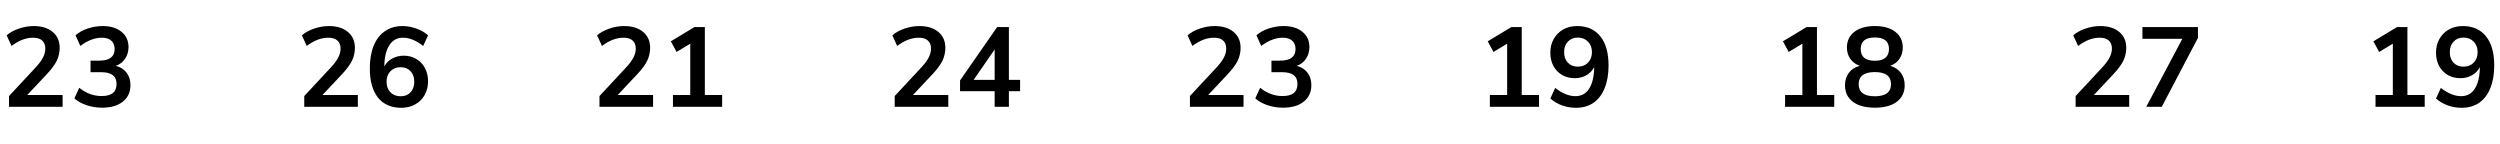
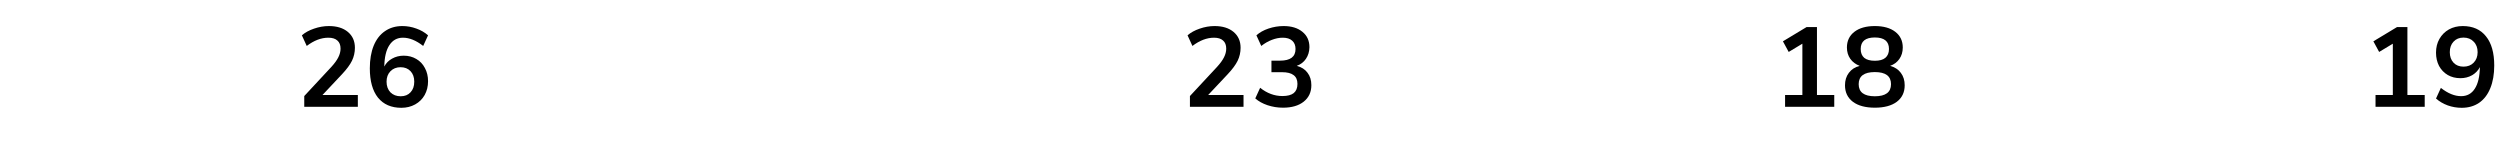
<svg xmlns="http://www.w3.org/2000/svg" width="398" height="23" viewBox="0 0 398 23" fill="none">
-   <path d="M9.969 15.128V17H1.437V15.29L5.757 10.646C6.261 10.094 6.627 9.59 6.855 9.134C7.095 8.666 7.215 8.204 7.215 7.748C7.215 7.172 7.047 6.74 6.711 6.452C6.387 6.152 5.907 6.002 5.271 6.002C4.131 6.002 2.985 6.44 1.833 7.316L1.059 5.624C1.563 5.18 2.205 4.826 2.985 4.562C3.777 4.286 4.569 4.148 5.361 4.148C6.633 4.148 7.641 4.46 8.385 5.084C9.129 5.708 9.501 6.548 9.501 7.604C9.501 8.336 9.345 9.026 9.033 9.674C8.721 10.31 8.193 11.024 7.449 11.816L4.335 15.128H9.969ZM18.446 10.484C19.19 10.676 19.76 11.042 20.156 11.582C20.564 12.11 20.768 12.77 20.768 13.562C20.768 14.666 20.36 15.542 19.544 16.19C18.74 16.826 17.642 17.144 16.25 17.144C15.398 17.144 14.576 17.012 13.784 16.748C13.004 16.484 12.356 16.124 11.84 15.668L12.614 13.976C13.718 14.852 14.9 15.29 16.16 15.29C16.964 15.29 17.564 15.134 17.96 14.822C18.356 14.498 18.554 14.012 18.554 13.364C18.554 12.728 18.35 12.26 17.942 11.96C17.546 11.648 16.928 11.492 16.088 11.492H14.414V9.656H15.782C17.426 9.656 18.248 9.038 18.248 7.802C18.248 7.226 18.068 6.782 17.708 6.47C17.36 6.158 16.862 6.002 16.214 6.002C15.65 6.002 15.074 6.116 14.486 6.344C13.91 6.56 13.346 6.884 12.794 7.316L12.02 5.624C12.524 5.168 13.166 4.808 13.946 4.544C14.738 4.28 15.542 4.148 16.358 4.148C17.606 4.148 18.602 4.454 19.346 5.066C20.09 5.666 20.462 6.482 20.462 7.514C20.45 8.222 20.264 8.84 19.904 9.368C19.556 9.884 19.07 10.256 18.446 10.484Z" fill="black" />
  <path d="M56.969 15.128V17H48.437V15.29L52.757 10.646C53.261 10.094 53.627 9.59 53.855 9.134C54.095 8.666 54.215 8.204 54.215 7.748C54.215 7.172 54.047 6.74 53.711 6.452C53.387 6.152 52.907 6.002 52.271 6.002C51.131 6.002 49.985 6.44 48.833 7.316L48.059 5.624C48.563 5.18 49.205 4.826 49.985 4.562C50.777 4.286 51.569 4.148 52.361 4.148C53.633 4.148 54.641 4.46 55.385 5.084C56.129 5.708 56.501 6.548 56.501 7.604C56.501 8.336 56.345 9.026 56.033 9.674C55.721 10.31 55.193 11.024 54.449 11.816L51.335 15.128H56.969ZM64.276 8.864C65.02 8.864 65.686 9.038 66.274 9.386C66.862 9.722 67.318 10.202 67.642 10.826C67.978 11.438 68.146 12.14 68.146 12.932C68.146 13.748 67.966 14.48 67.606 15.128C67.246 15.764 66.742 16.262 66.094 16.622C65.446 16.982 64.714 17.162 63.898 17.162C62.29 17.162 61.048 16.622 60.172 15.542C59.308 14.45 58.876 12.896 58.876 10.88C58.876 9.488 59.08 8.288 59.488 7.28C59.908 6.26 60.508 5.486 61.288 4.958C62.068 4.418 62.992 4.148 64.06 4.148C64.816 4.148 65.554 4.28 66.274 4.544C66.994 4.796 67.618 5.156 68.146 5.624L67.372 7.316C66.256 6.44 65.182 6.002 64.15 6.002C63.226 6.002 62.506 6.398 61.99 7.19C61.474 7.97 61.204 9.104 61.18 10.592C61.456 10.052 61.87 9.632 62.422 9.332C62.974 9.02 63.592 8.864 64.276 8.864ZM63.79 15.326C64.45 15.326 64.972 15.116 65.356 14.696C65.752 14.276 65.95 13.712 65.95 13.004C65.95 12.308 65.752 11.75 65.356 11.33C64.96 10.91 64.432 10.7 63.772 10.7C63.112 10.7 62.572 10.916 62.152 11.348C61.744 11.768 61.54 12.32 61.54 13.004C61.54 13.7 61.744 14.264 62.152 14.696C62.572 15.116 63.118 15.326 63.79 15.326Z" fill="black" />
-   <path d="M103.969 15.128V17H95.437V15.29L99.757 10.646C100.261 10.094 100.627 9.59 100.855 9.134C101.095 8.666 101.215 8.204 101.215 7.748C101.215 7.172 101.047 6.74 100.711 6.452C100.387 6.152 99.907 6.002 99.271 6.002C98.131 6.002 96.985 6.44 95.833 7.316L95.059 5.624C95.563 5.18 96.205 4.826 96.985 4.562C97.777 4.286 98.569 4.148 99.361 4.148C100.633 4.148 101.641 4.46 102.385 5.084C103.129 5.708 103.501 6.548 103.501 7.604C103.501 8.336 103.345 9.026 103.033 9.674C102.721 10.31 102.193 11.024 101.449 11.816L98.335 15.128H103.969ZM112.212 15.128H114.966V17H107.136V15.128H109.89V6.956L107.712 8.27L106.794 6.578L110.556 4.31H112.212V15.128Z" fill="black" />
-   <path d="M150.969 15.128V17H142.437V15.29L146.757 10.646C147.261 10.094 147.627 9.59 147.855 9.134C148.095 8.666 148.215 8.204 148.215 7.748C148.215 7.172 148.047 6.74 147.711 6.452C147.387 6.152 146.907 6.002 146.271 6.002C145.131 6.002 143.985 6.44 142.833 7.316L142.059 5.624C142.563 5.18 143.205 4.826 143.985 4.562C144.777 4.286 145.569 4.148 146.361 4.148C147.633 4.148 148.641 4.46 149.385 5.084C150.129 5.708 150.501 6.548 150.501 7.604C150.501 8.336 150.345 9.026 150.033 9.674C149.721 10.31 149.193 11.024 148.449 11.816L145.335 15.128H150.969ZM162.398 12.716V14.516H160.616V17H158.348V14.516H152.84V12.806L158.744 4.31H160.616V12.716H162.398ZM155 12.716H158.348V7.874L155 12.716Z" fill="black" />
  <path d="M197.969 15.128V17H189.437V15.29L193.757 10.646C194.261 10.094 194.627 9.59 194.855 9.134C195.095 8.666 195.215 8.204 195.215 7.748C195.215 7.172 195.047 6.74 194.711 6.452C194.387 6.152 193.907 6.002 193.271 6.002C192.131 6.002 190.985 6.44 189.833 7.316L189.059 5.624C189.563 5.18 190.205 4.826 190.985 4.562C191.777 4.286 192.569 4.148 193.361 4.148C194.633 4.148 195.641 4.46 196.385 5.084C197.129 5.708 197.501 6.548 197.501 7.604C197.501 8.336 197.345 9.026 197.033 9.674C196.721 10.31 196.193 11.024 195.449 11.816L192.335 15.128H197.969ZM206.446 10.484C207.19 10.676 207.76 11.042 208.156 11.582C208.564 12.11 208.768 12.77 208.768 13.562C208.768 14.666 208.36 15.542 207.544 16.19C206.74 16.826 205.642 17.144 204.25 17.144C203.398 17.144 202.576 17.012 201.784 16.748C201.004 16.484 200.356 16.124 199.84 15.668L200.614 13.976C201.718 14.852 202.9 15.29 204.16 15.29C204.964 15.29 205.564 15.134 205.96 14.822C206.356 14.498 206.554 14.012 206.554 13.364C206.554 12.728 206.35 12.26 205.942 11.96C205.546 11.648 204.928 11.492 204.088 11.492H202.414V9.656H203.782C205.426 9.656 206.248 9.038 206.248 7.802C206.248 7.226 206.068 6.782 205.708 6.47C205.36 6.158 204.862 6.002 204.214 6.002C203.65 6.002 203.074 6.116 202.486 6.344C201.91 6.56 201.346 6.884 200.794 7.316L200.02 5.624C200.524 5.168 201.166 4.808 201.946 4.544C202.738 4.28 203.542 4.148 204.358 4.148C205.606 4.148 206.602 4.454 207.346 5.066C208.09 5.666 208.462 6.482 208.462 7.514C208.45 8.222 208.264 8.84 207.904 9.368C207.556 9.884 207.07 10.256 206.446 10.484Z" fill="black" />
-   <path d="M242.26 15.128H245.014V17H237.184V15.128H239.938V6.956L237.76 8.27L236.842 6.578L240.604 4.31H242.26V15.128ZM251.061 4.148C252.669 4.148 253.905 4.694 254.769 5.786C255.645 6.866 256.083 8.414 256.083 10.43C256.083 11.822 255.873 13.028 255.453 14.048C255.045 15.056 254.451 15.83 253.671 16.37C252.891 16.898 251.967 17.162 250.899 17.162C250.143 17.162 249.405 17.036 248.685 16.784C247.965 16.52 247.341 16.154 246.813 15.686L247.587 13.994C248.703 14.87 249.777 15.308 250.809 15.308C251.757 15.308 252.483 14.912 252.987 14.12C253.503 13.328 253.773 12.182 253.797 10.682C253.521 11.222 253.107 11.654 252.555 11.978C252.003 12.29 251.385 12.446 250.701 12.446C249.945 12.446 249.273 12.278 248.685 11.942C248.097 11.594 247.635 11.114 247.299 10.502C246.975 9.878 246.813 9.17 246.813 8.378C246.813 7.562 246.993 6.836 247.353 6.2C247.725 5.552 248.229 5.048 248.865 4.688C249.513 4.328 250.245 4.148 251.061 4.148ZM251.187 10.61C251.859 10.61 252.399 10.4 252.807 9.98C253.227 9.548 253.437 8.99 253.437 8.306C253.437 7.61 253.227 7.052 252.807 6.632C252.399 6.2 251.859 5.984 251.187 5.984C250.527 5.984 249.999 6.2 249.603 6.632C249.207 7.052 249.009 7.61 249.009 8.306C249.009 9.002 249.207 9.56 249.603 9.98C249.999 10.4 250.527 10.61 251.187 10.61Z" fill="black" />
  <path d="M289.26 15.128H292.014V17H284.184V15.128H286.938V6.956L284.76 8.27L283.842 6.578L287.604 4.31H289.26V15.128ZM300.905 10.484C301.649 10.688 302.219 11.06 302.615 11.6C303.023 12.14 303.227 12.8 303.227 13.58C303.227 14.696 302.807 15.572 301.967 16.208C301.127 16.832 299.963 17.144 298.475 17.144C296.987 17.144 295.823 16.832 294.983 16.208C294.143 15.572 293.723 14.696 293.723 13.58C293.723 12.8 293.927 12.14 294.335 11.6C294.743 11.048 295.319 10.676 296.063 10.484C295.427 10.244 294.929 9.872 294.569 9.368C294.209 8.852 294.029 8.252 294.029 7.568C294.029 6.512 294.425 5.678 295.217 5.066C296.009 4.454 297.095 4.148 298.475 4.148C299.855 4.148 300.941 4.454 301.733 5.066C302.525 5.678 302.921 6.512 302.921 7.568C302.921 8.264 302.741 8.87 302.381 9.386C302.021 9.902 301.529 10.268 300.905 10.484ZM298.475 5.966C296.975 5.966 296.225 6.578 296.225 7.802C296.225 8.414 296.411 8.882 296.783 9.206C297.167 9.518 297.731 9.674 298.475 9.674C299.219 9.674 299.777 9.518 300.149 9.206C300.533 8.882 300.725 8.414 300.725 7.802C300.725 6.578 299.975 5.966 298.475 5.966ZM298.475 15.326C300.191 15.326 301.049 14.684 301.049 13.4C301.049 12.116 300.191 11.474 298.475 11.474C296.759 11.474 295.901 12.116 295.901 13.4C295.901 14.684 296.759 15.326 298.475 15.326Z" fill="black" />
-   <path d="M338.969 15.128V17H330.437V15.29L334.757 10.646C335.261 10.094 335.627 9.59 335.855 9.134C336.095 8.666 336.215 8.204 336.215 7.748C336.215 7.172 336.047 6.74 335.711 6.452C335.387 6.152 334.907 6.002 334.271 6.002C333.131 6.002 331.985 6.44 330.833 7.316L330.059 5.624C330.563 5.18 331.205 4.826 331.985 4.562C332.777 4.286 333.569 4.148 334.361 4.148C335.633 4.148 336.641 4.46 337.385 5.084C338.129 5.708 338.501 6.548 338.501 7.604C338.501 8.336 338.345 9.026 338.033 9.674C337.721 10.31 337.193 11.024 336.449 11.816L333.335 15.128H338.969ZM341.074 4.31H349.912V6.038L344.152 17H341.686L347.428 6.182H341.074V4.31Z" fill="black" />
  <path d="M383.26 15.128H386.014V17H378.184V15.128H380.938V6.956L378.76 8.27L377.842 6.578L381.604 4.31H383.26V15.128ZM392.061 4.148C393.669 4.148 394.905 4.694 395.769 5.786C396.645 6.866 397.083 8.414 397.083 10.43C397.083 11.822 396.873 13.028 396.453 14.048C396.045 15.056 395.451 15.83 394.671 16.37C393.891 16.898 392.967 17.162 391.899 17.162C391.143 17.162 390.405 17.036 389.685 16.784C388.965 16.52 388.341 16.154 387.813 15.686L388.587 13.994C389.703 14.87 390.777 15.308 391.809 15.308C392.757 15.308 393.483 14.912 393.987 14.12C394.503 13.328 394.773 12.182 394.797 10.682C394.521 11.222 394.107 11.654 393.555 11.978C393.003 12.29 392.385 12.446 391.701 12.446C390.945 12.446 390.273 12.278 389.685 11.942C389.097 11.594 388.635 11.114 388.299 10.502C387.975 9.878 387.813 9.17 387.813 8.378C387.813 7.562 387.993 6.836 388.353 6.2C388.725 5.552 389.229 5.048 389.865 4.688C390.513 4.328 391.245 4.148 392.061 4.148ZM392.187 10.61C392.859 10.61 393.399 10.4 393.807 9.98C394.227 9.548 394.437 8.99 394.437 8.306C394.437 7.61 394.227 7.052 393.807 6.632C393.399 6.2 392.859 5.984 392.187 5.984C391.527 5.984 390.999 6.2 390.603 6.632C390.207 7.052 390.009 7.61 390.009 8.306C390.009 9.002 390.207 9.56 390.603 9.98C390.999 10.4 391.527 10.61 392.187 10.61Z" fill="black" />
</svg>